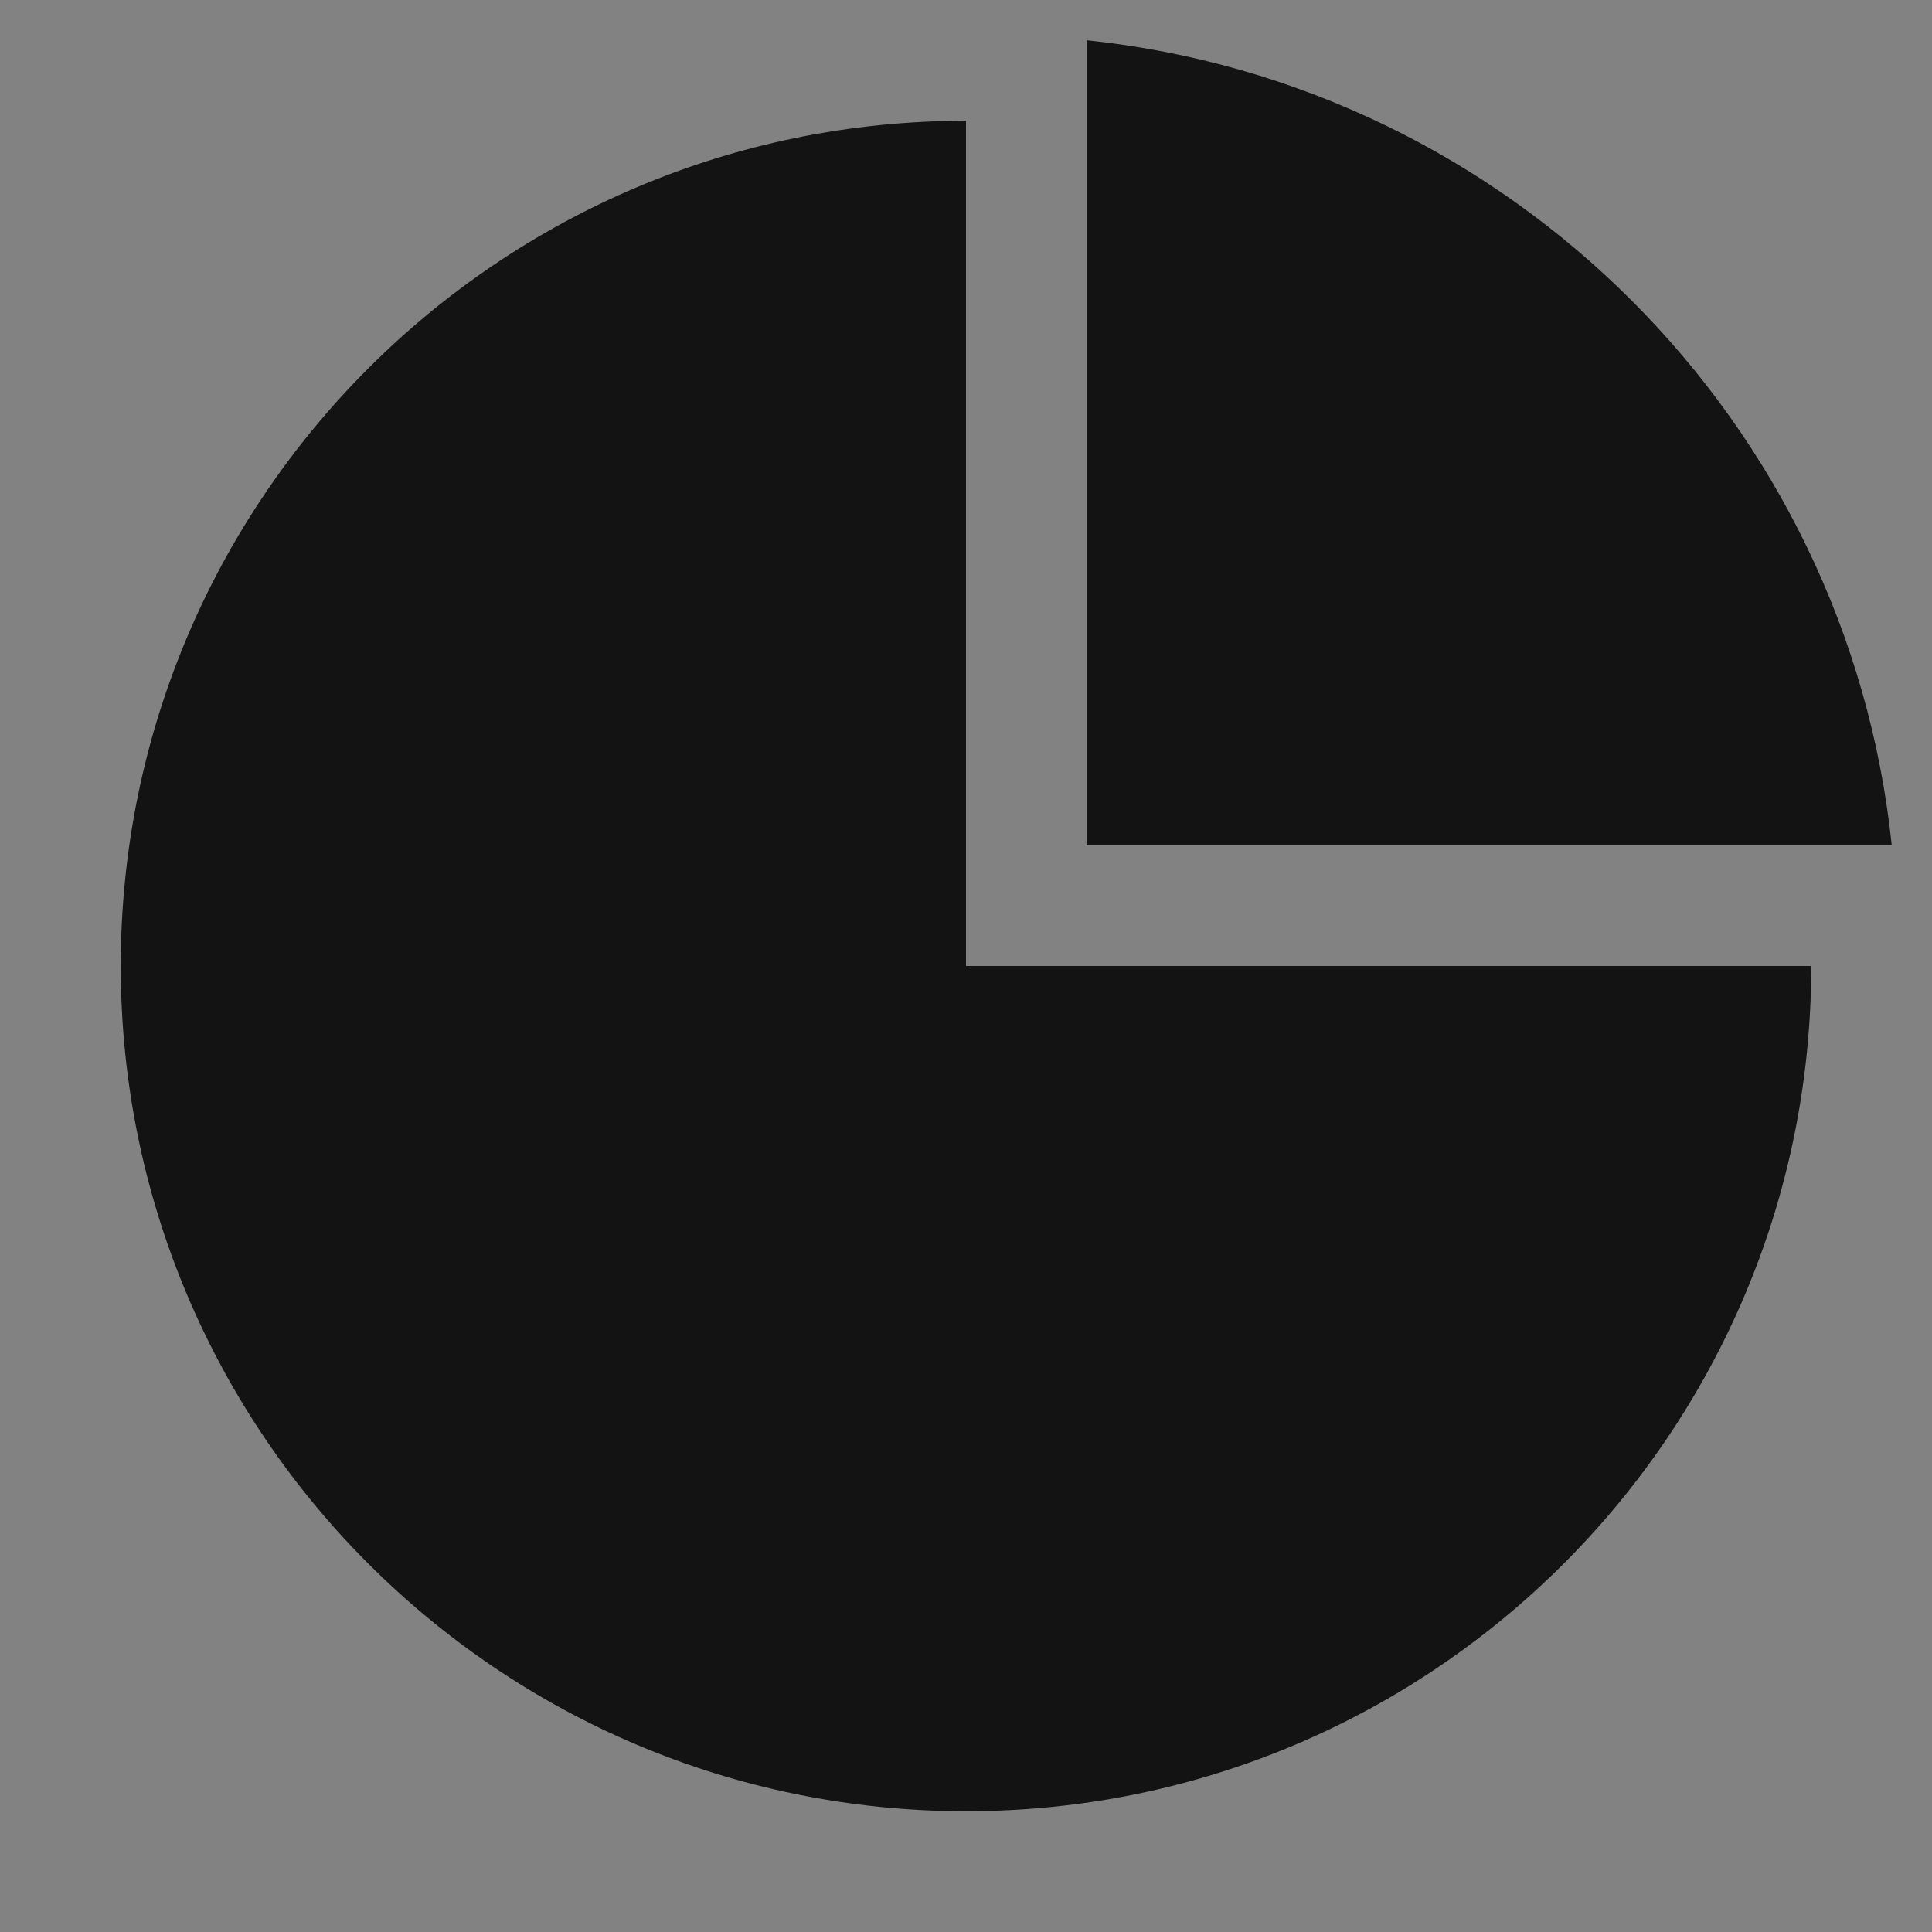
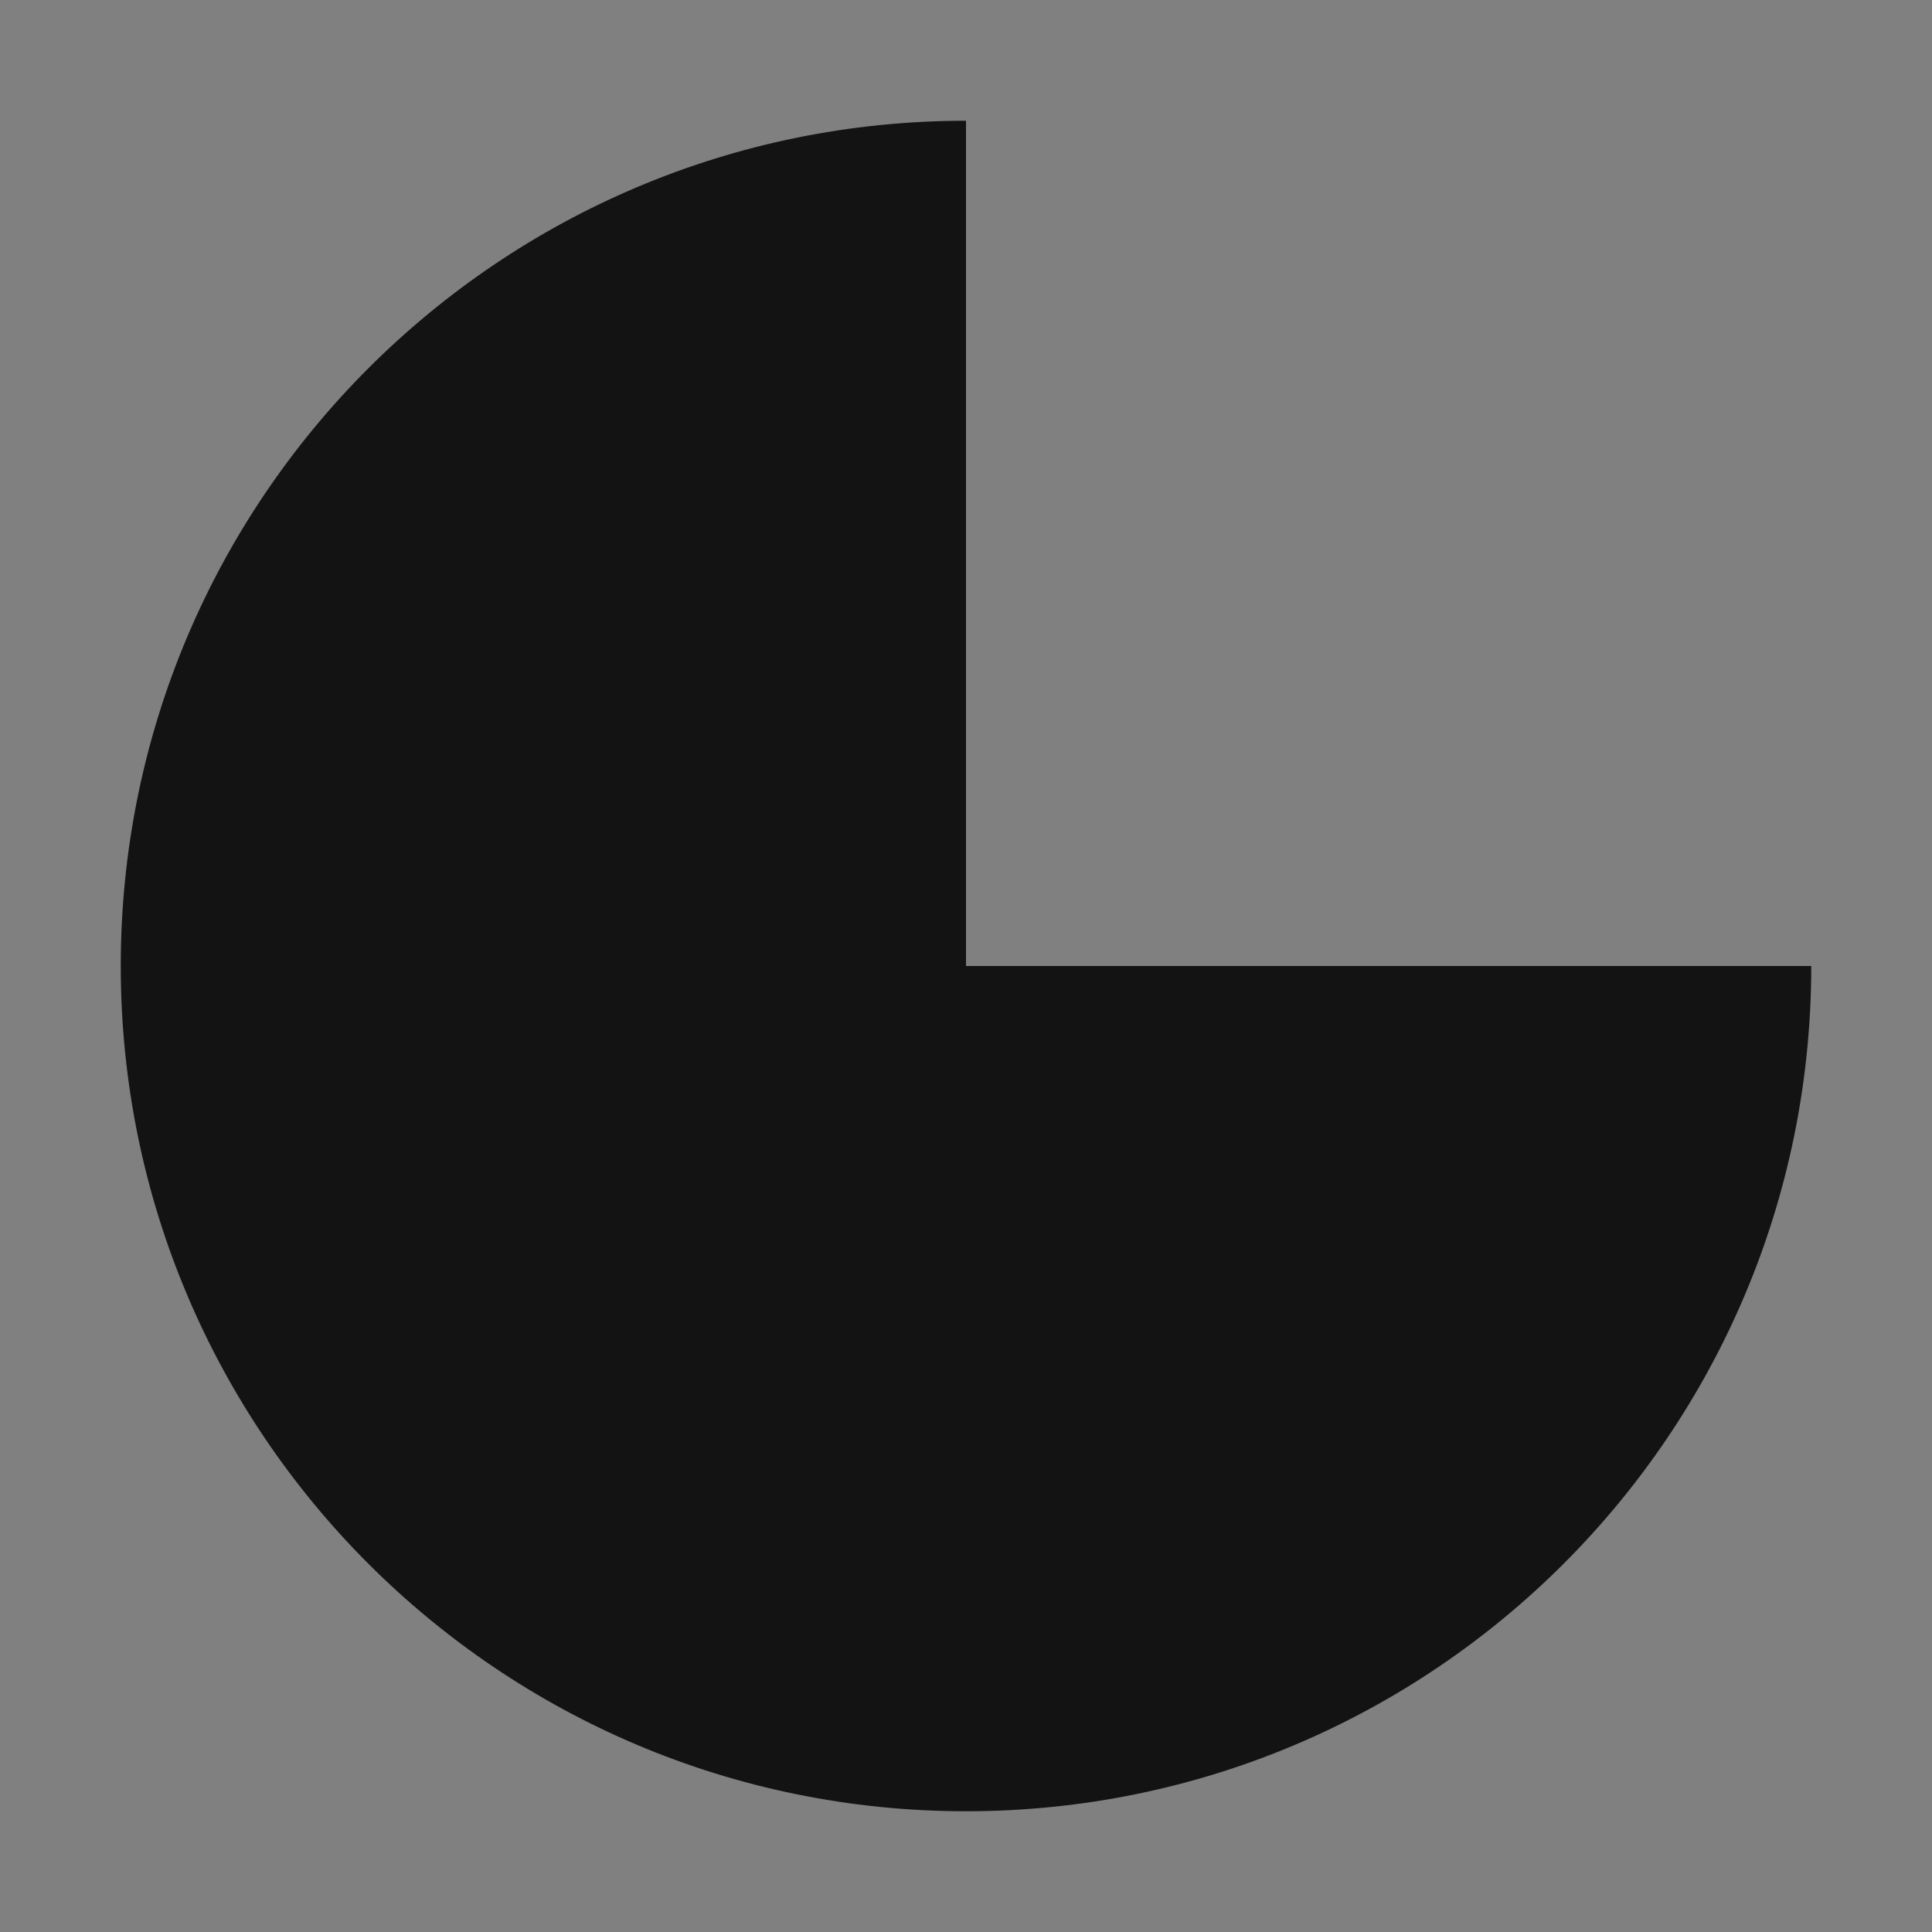
<svg xmlns="http://www.w3.org/2000/svg" width="48" height="48" viewBox="0 0 48 48" fill="none">
  <rect x="0" y="0" width="48" height="48" fill="#808080" stroke="none" />
-   <rect width="48" height="48" fill="white" fill-opacity="0.01" />
-   <rect width="48" height="48" fill="white" fill-opacity="0.01" />
  <path fill-rule="evenodd" clip-rule="evenodd" d="M24 3C12.402 3 3 12.402 3 24C3 35.598 12.402 45 24 45C35.598 45 45 35.598 45 24L24 24V3Z" fill="black" fill-opacity="0.85" />
-   <path fill-rule="evenodd" clip-rule="evenodd" d="M47 21H27V1C37.53 2.102 45.898 10.47 47 21Z" fill="black" fill-opacity="0.85" />
</svg>